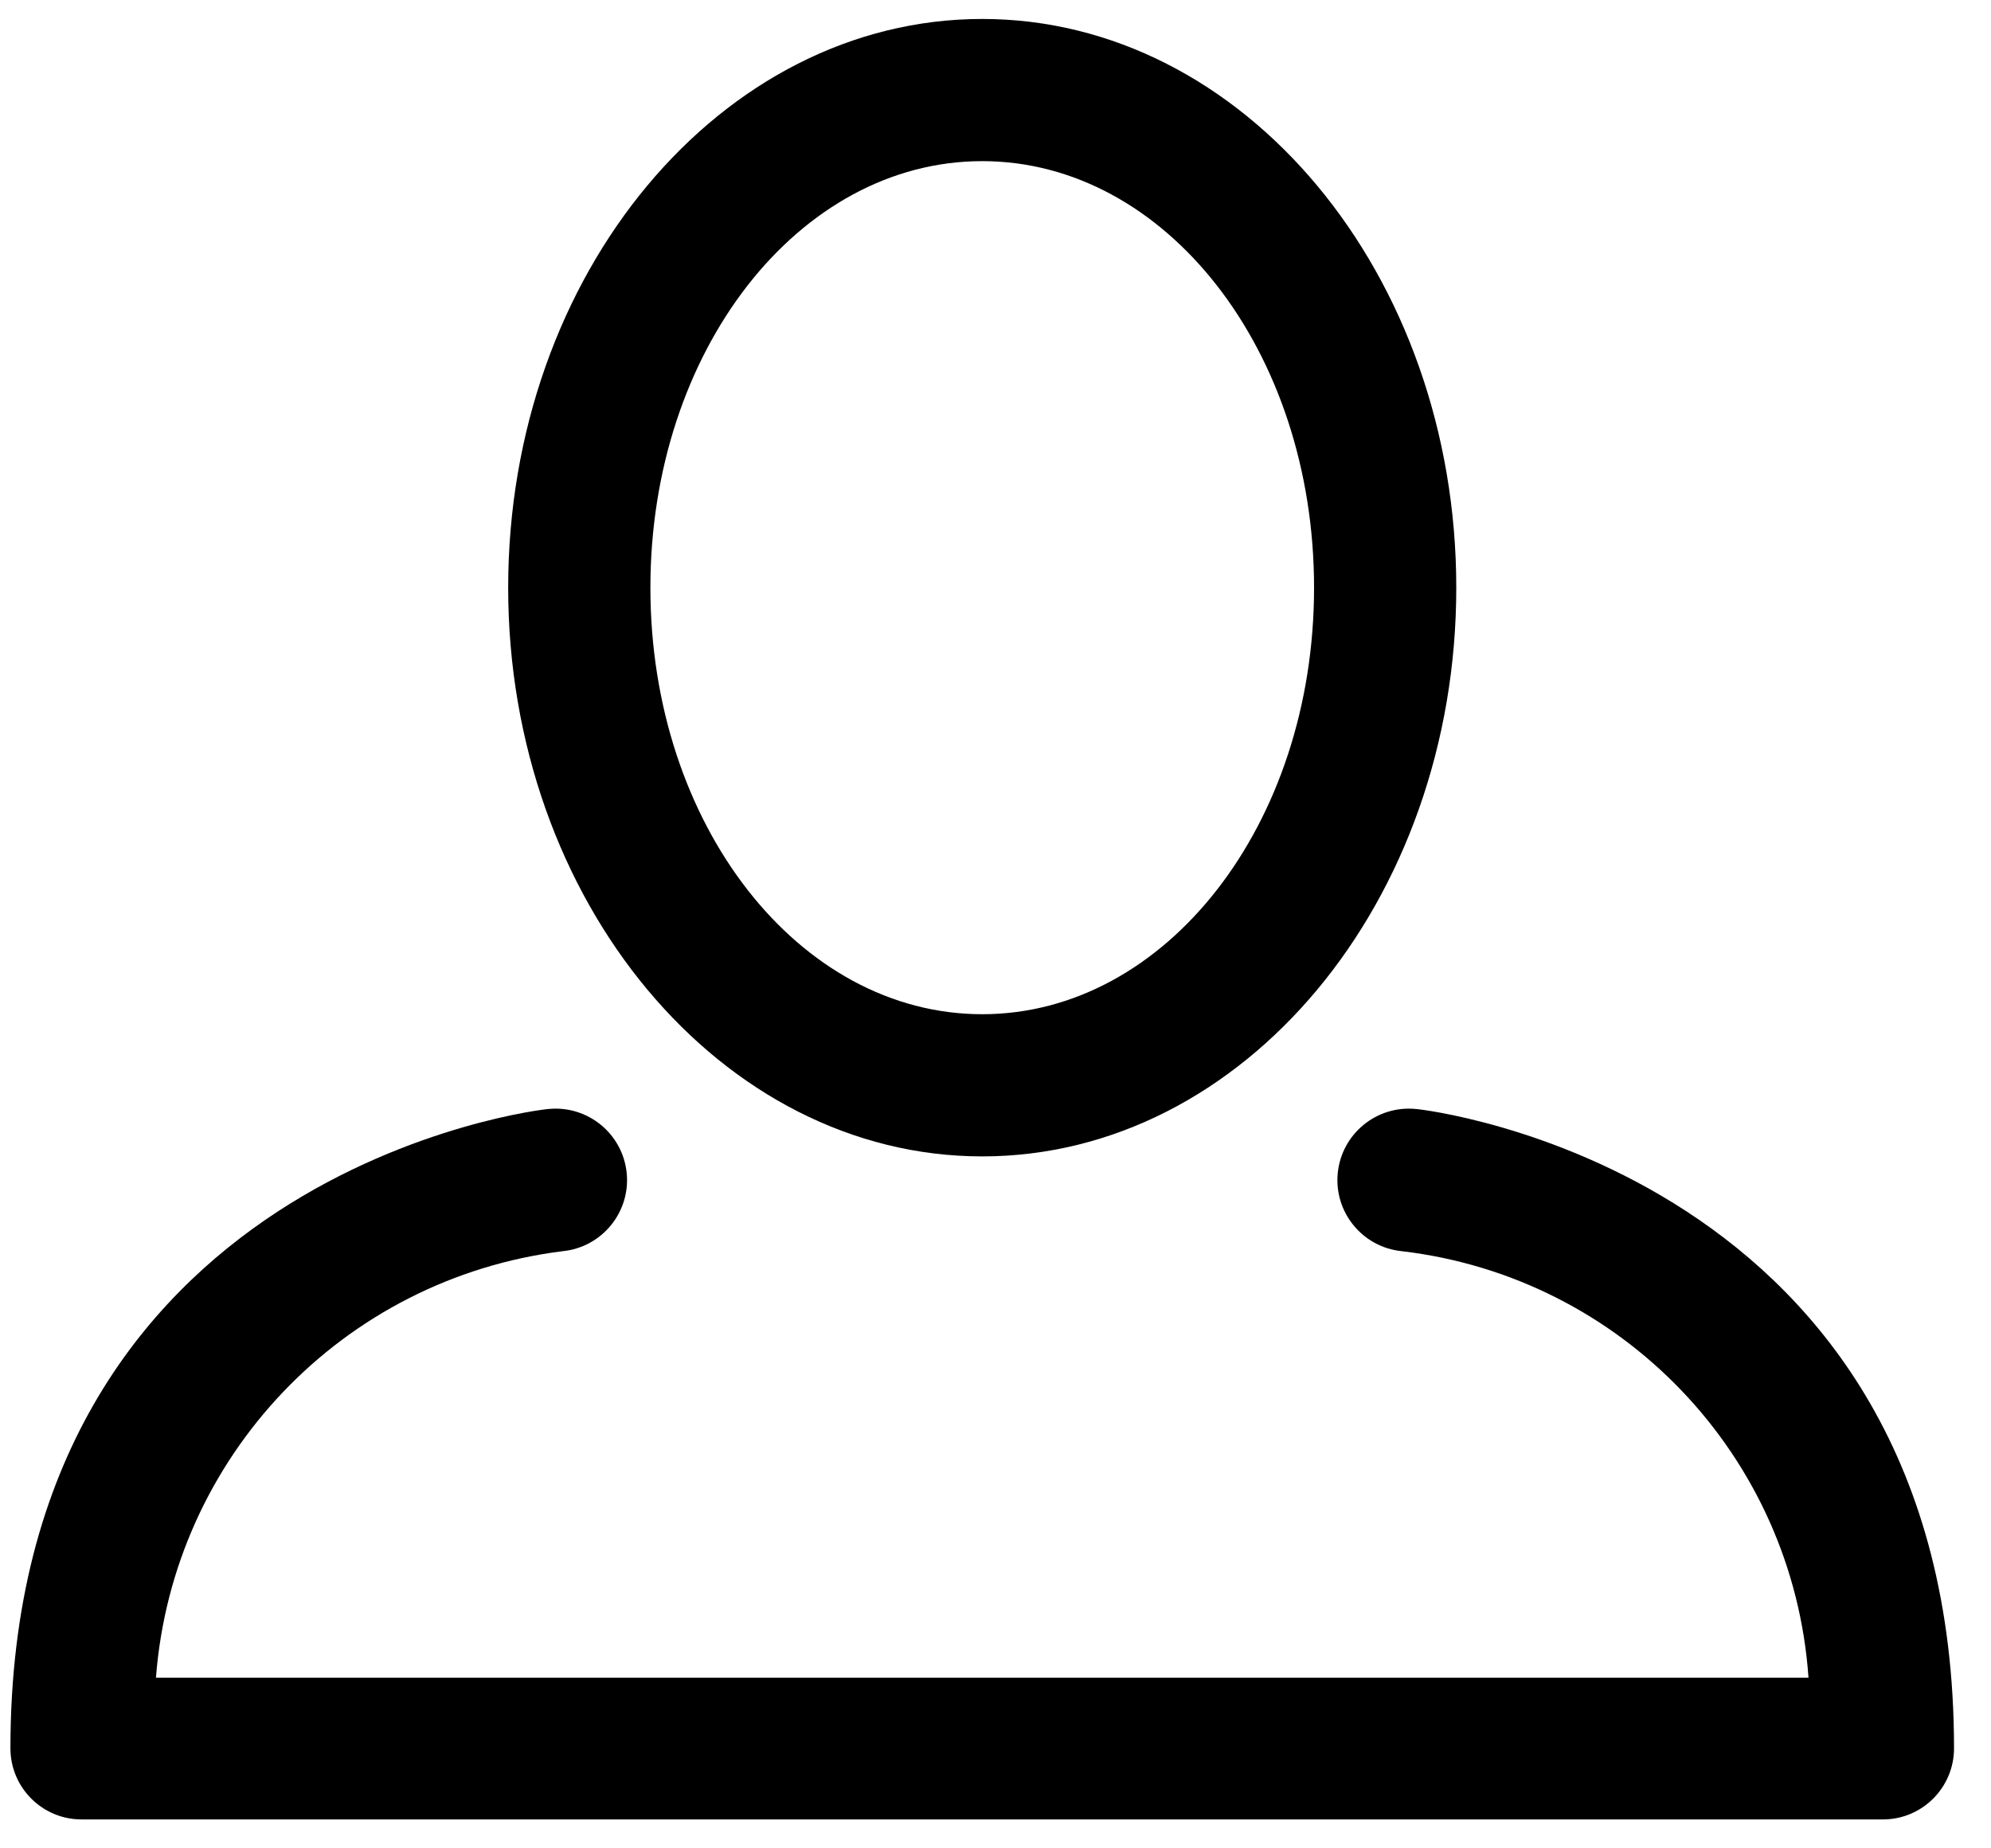
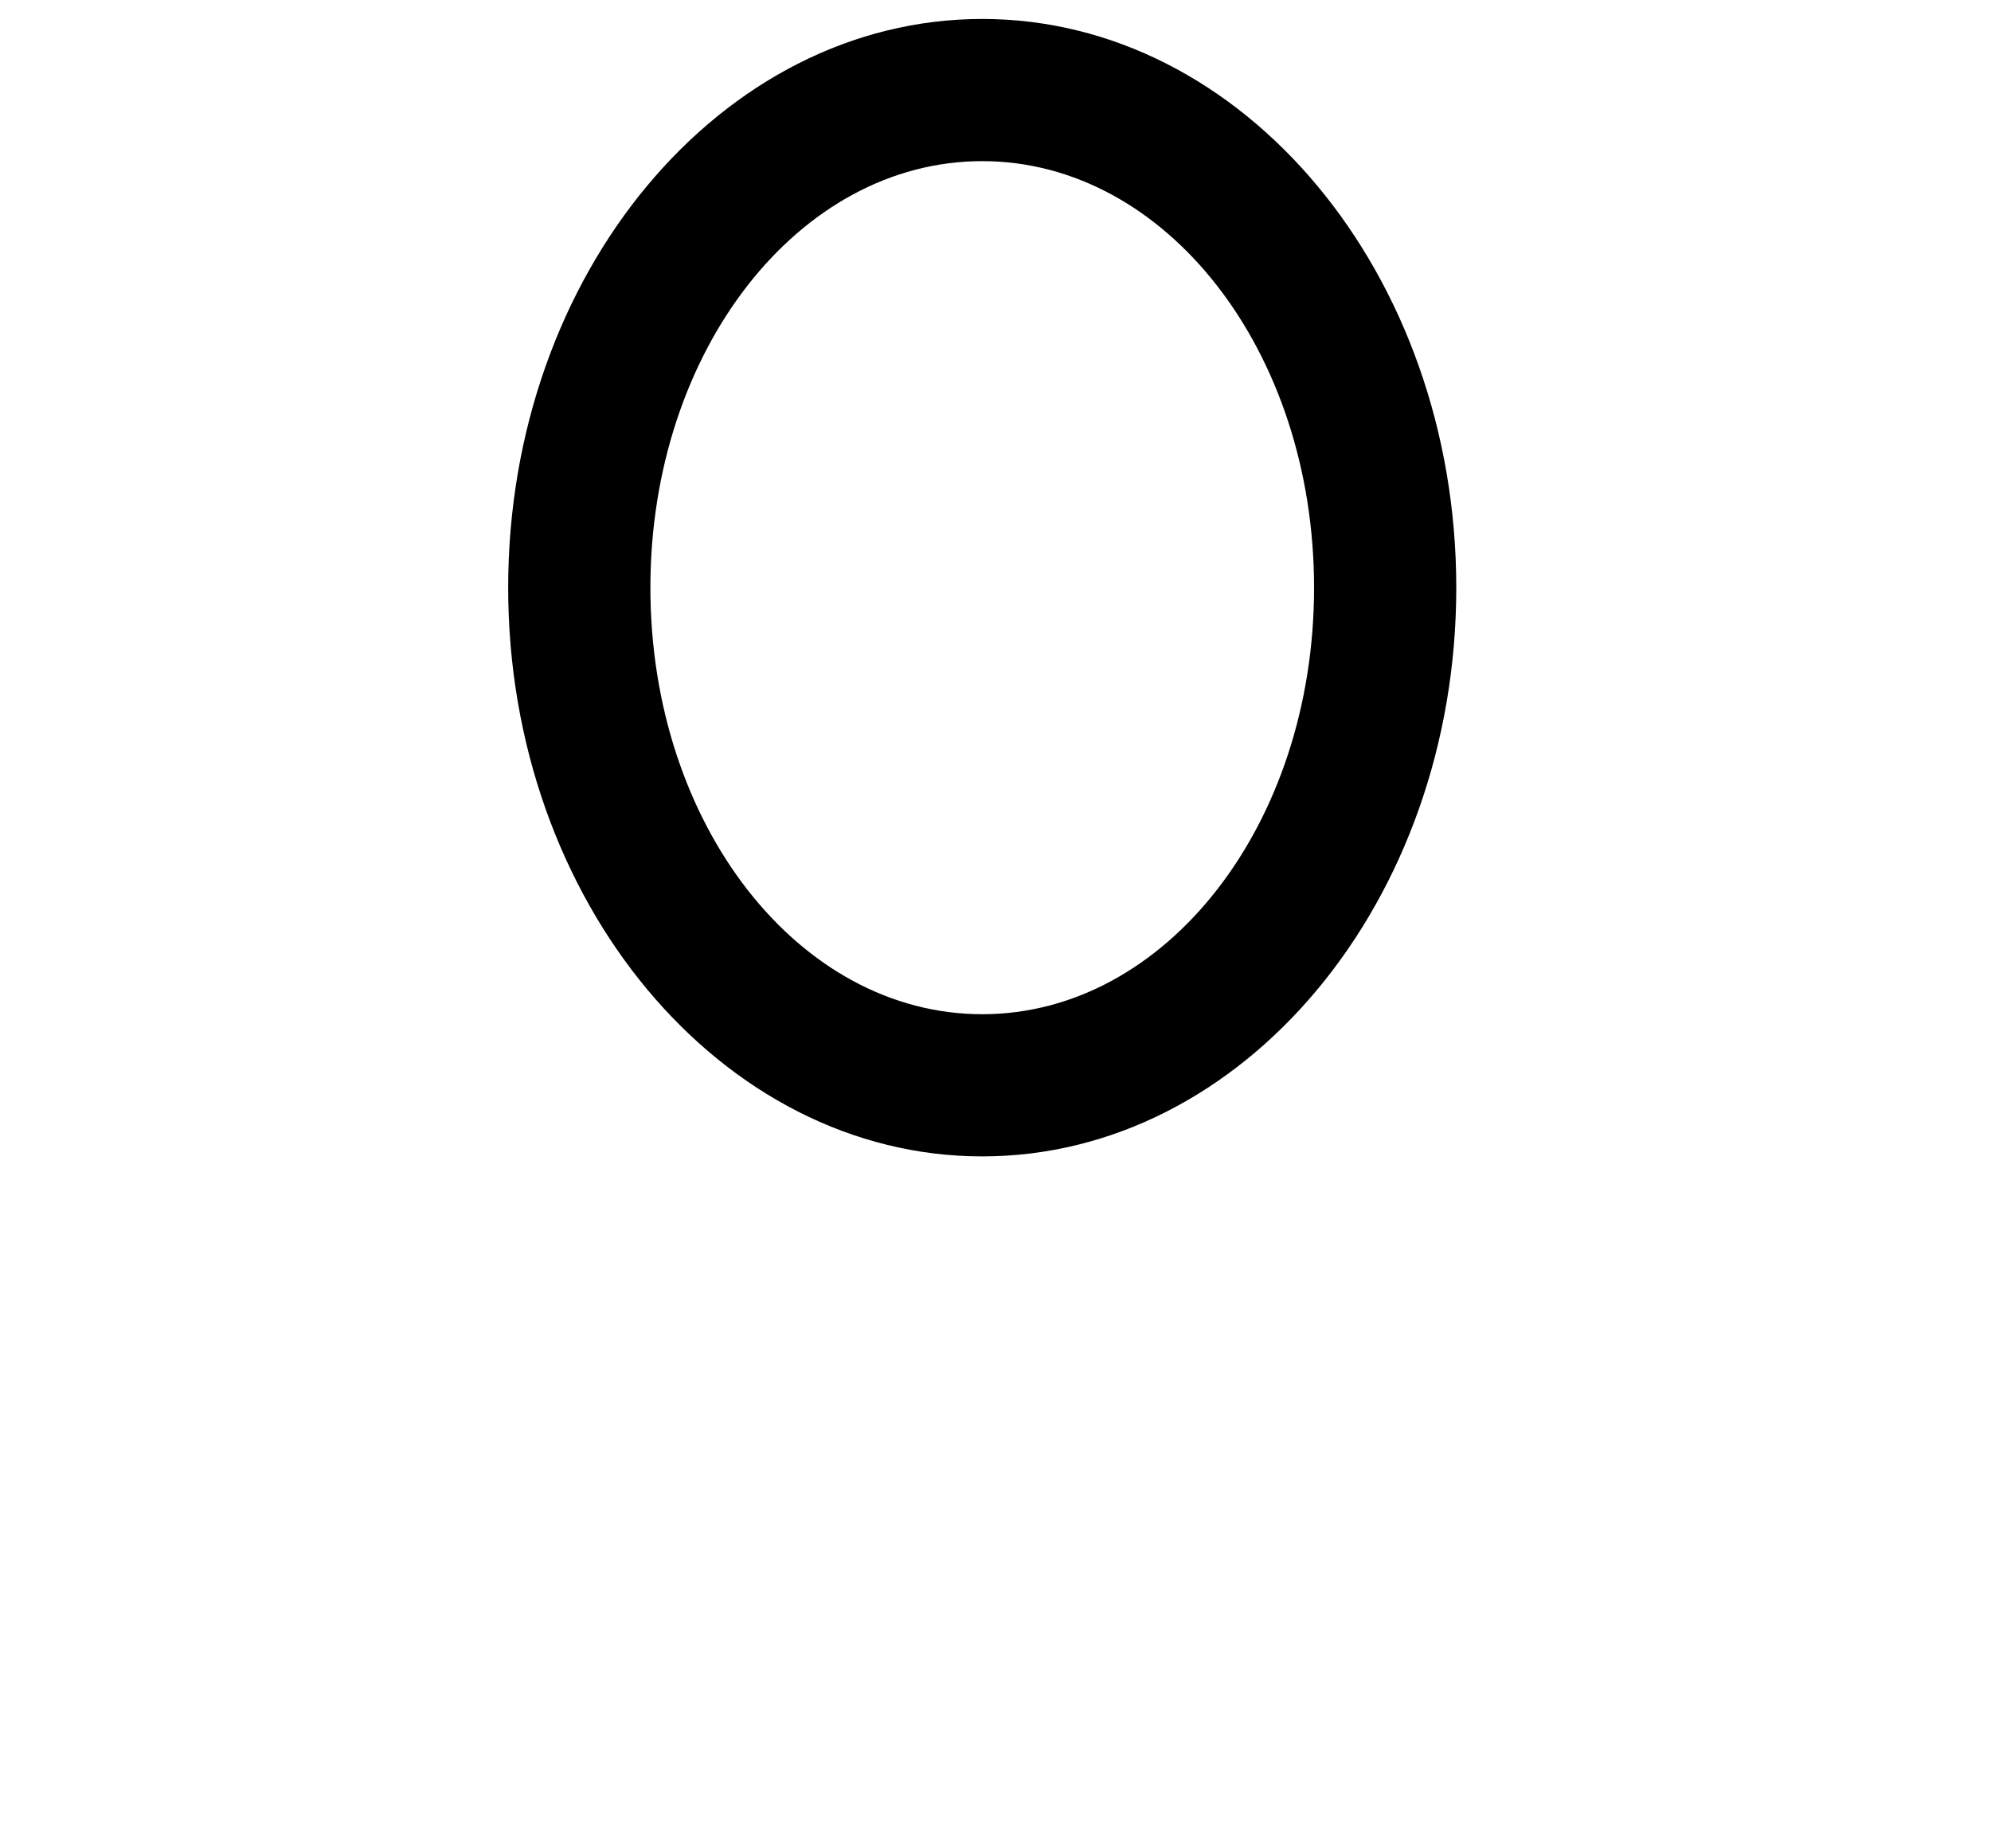
<svg xmlns="http://www.w3.org/2000/svg" width="42px" height="39px" viewBox="0 0 42 39" version="1.1">
  <title>User</title>
  <desc>Created with Sketch.</desc>
  <g id="Page-1" stroke="none" stroke-width="1" fill="none" fill-rule="evenodd">
    <g id="User" fill="#000000">
      <path d="M20.72,24.4 C26.23,24.4 30.72,19.02 30.72,12.4 C30.72,5.78 26.23,0.4 20.72,0.4 C15.21,0.4 10.72,5.78 10.72,12.4 C10.72,19.02 15.22,24.4 20.72,24.4 Z M20.72,3.4 C24.59,3.4 27.72,7.4 27.72,12.4 C27.72,17.4 24.59,21.4 20.72,21.4 C16.85,21.4 13.72,17.4 13.72,12.4 C13.72,7.4 16.85,3.4 20.72,3.4 Z" id="Shape" />
-       <path d="M29.87,23.4 C29.042,23.317 28.303,23.922 28.22,24.75 C28.137,25.578 28.742,26.317 29.57,26.4 C34.222,26.947 37.826,30.727 38.15,35.4 L3.29,35.4 C3.644,30.741 7.233,26.977 11.87,26.4 C12.698,26.317 13.303,25.578 13.22,24.75 C13.137,23.922 12.398,23.317 11.57,23.4 C11.46,23.4 0.22,24.68 0.22,36.89 C0.22,37.718 0.892,38.39 1.72,38.39 L39.72,38.39 C40.548,38.39 41.22,37.718 41.22,36.89 C41.22,24.68 29.98,23.4 29.87,23.4 Z" id="Shape" />
    </g>
  </g>
</svg>